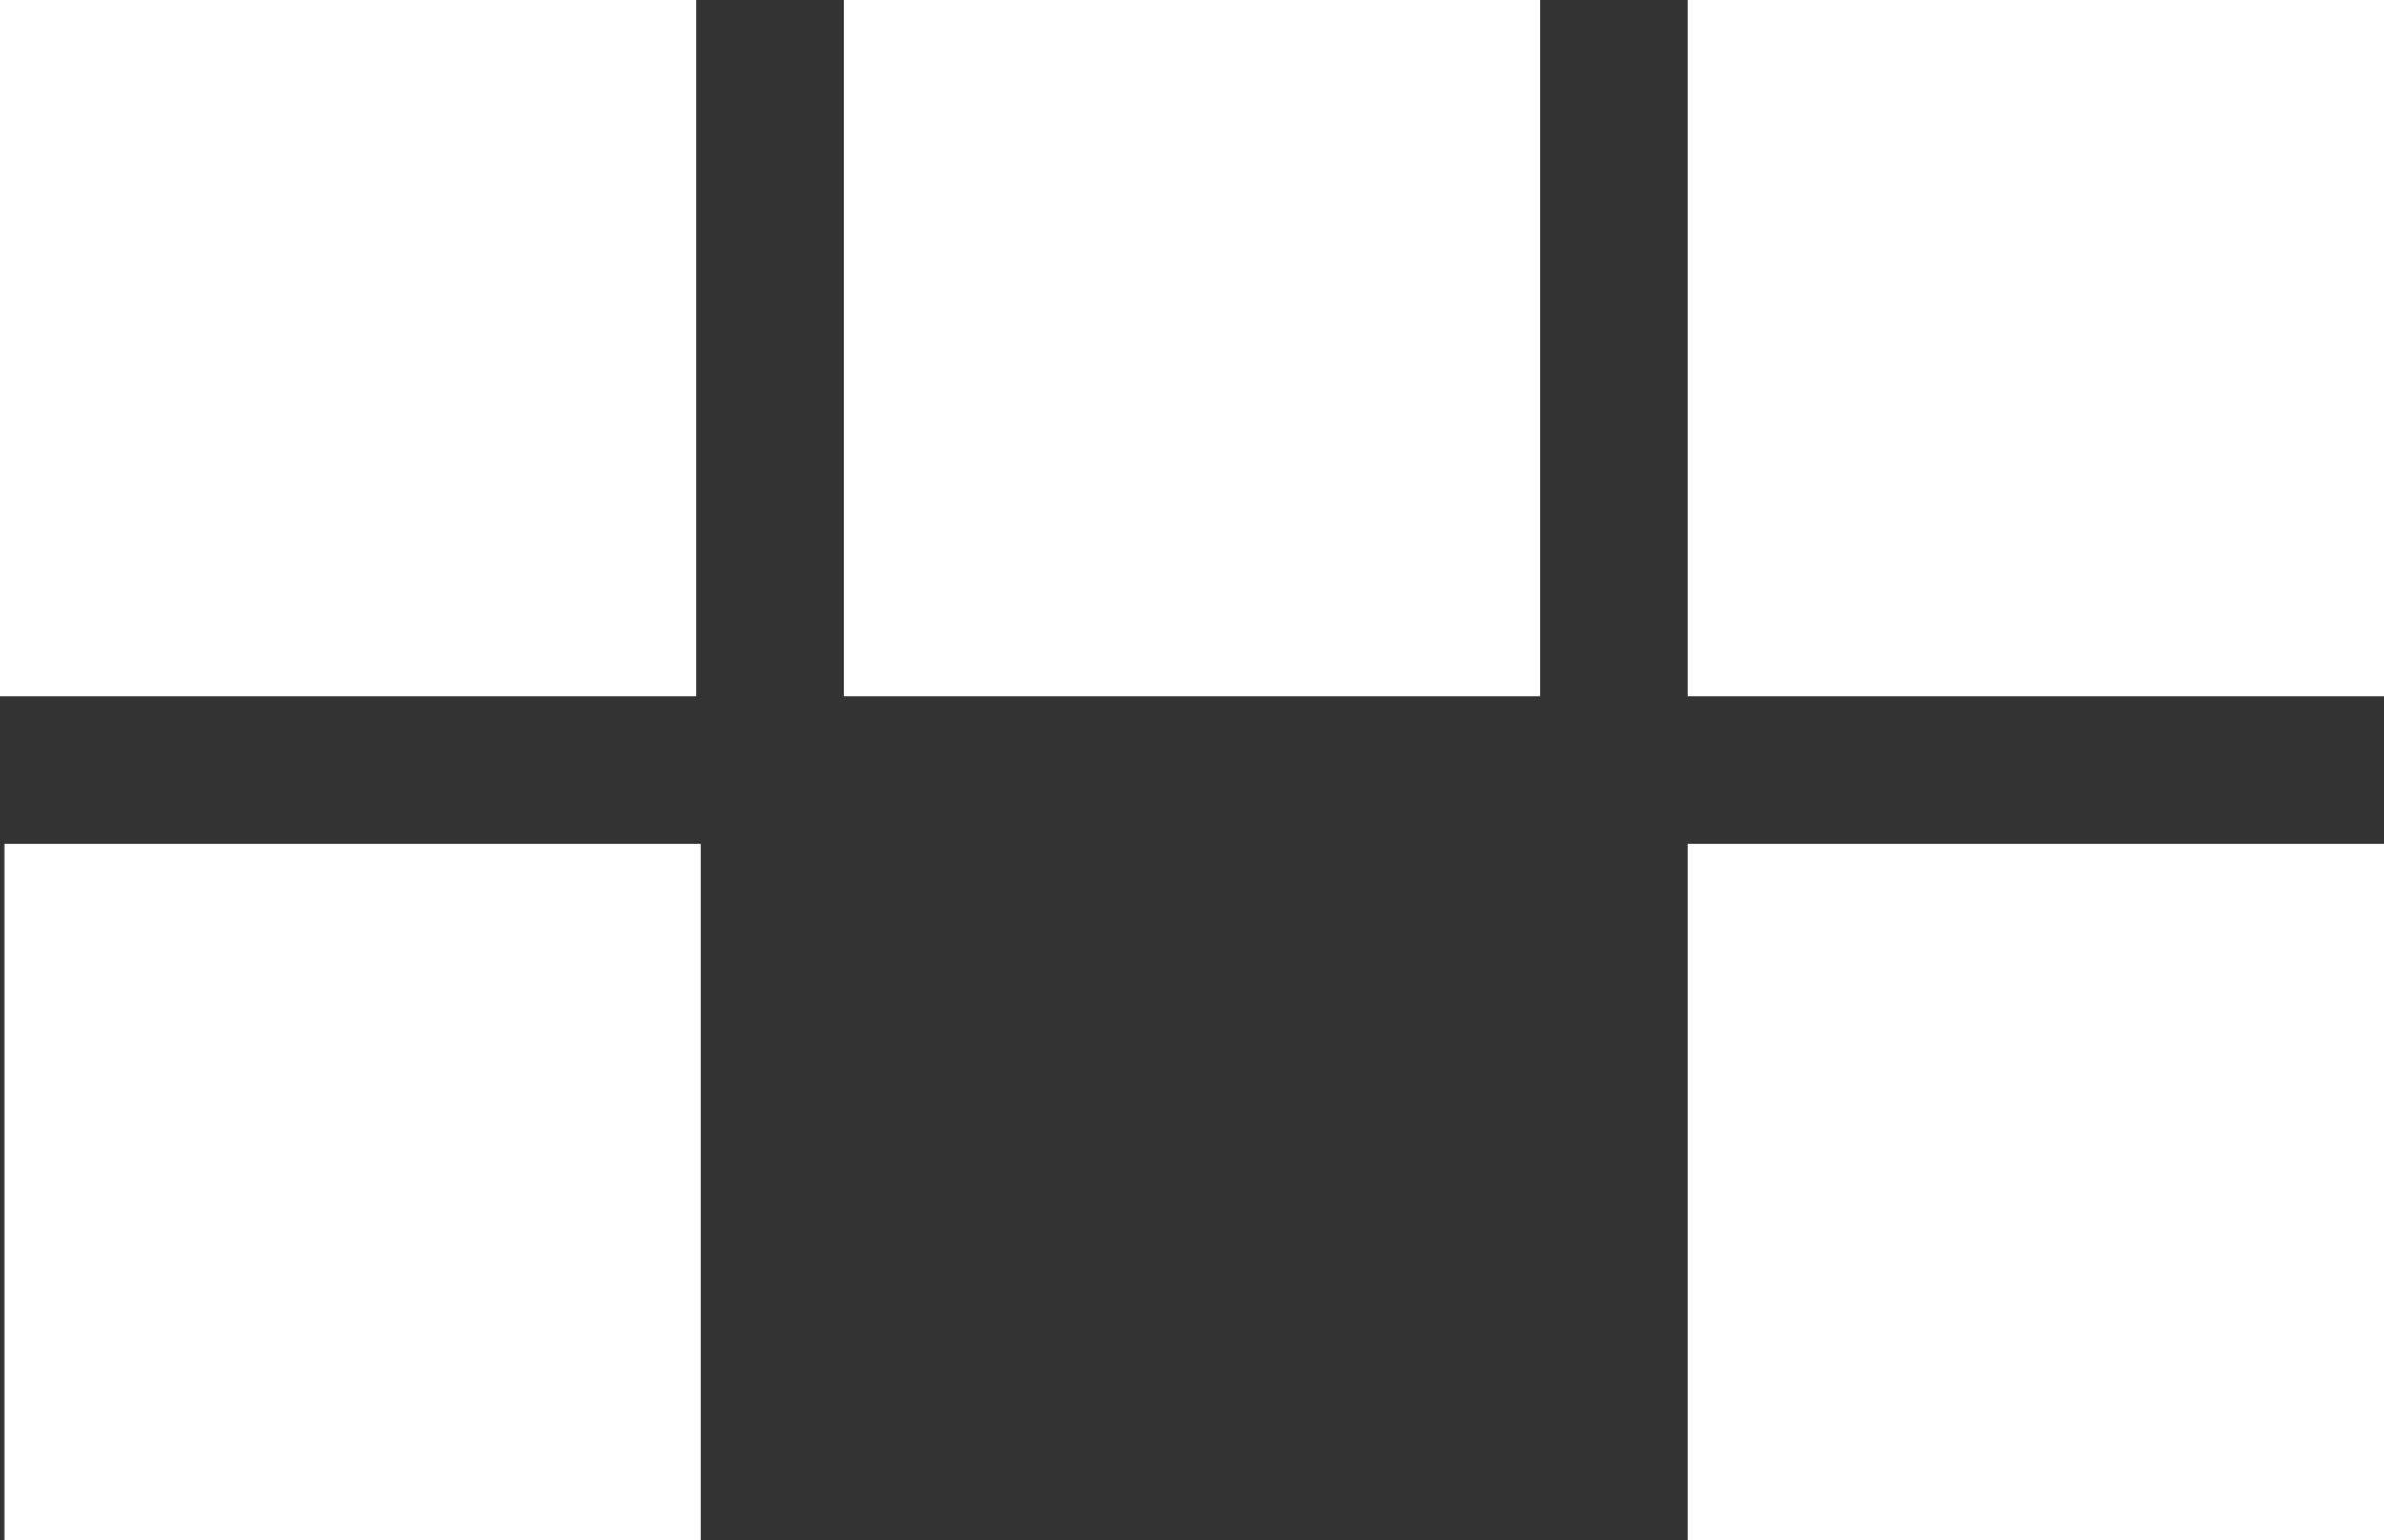
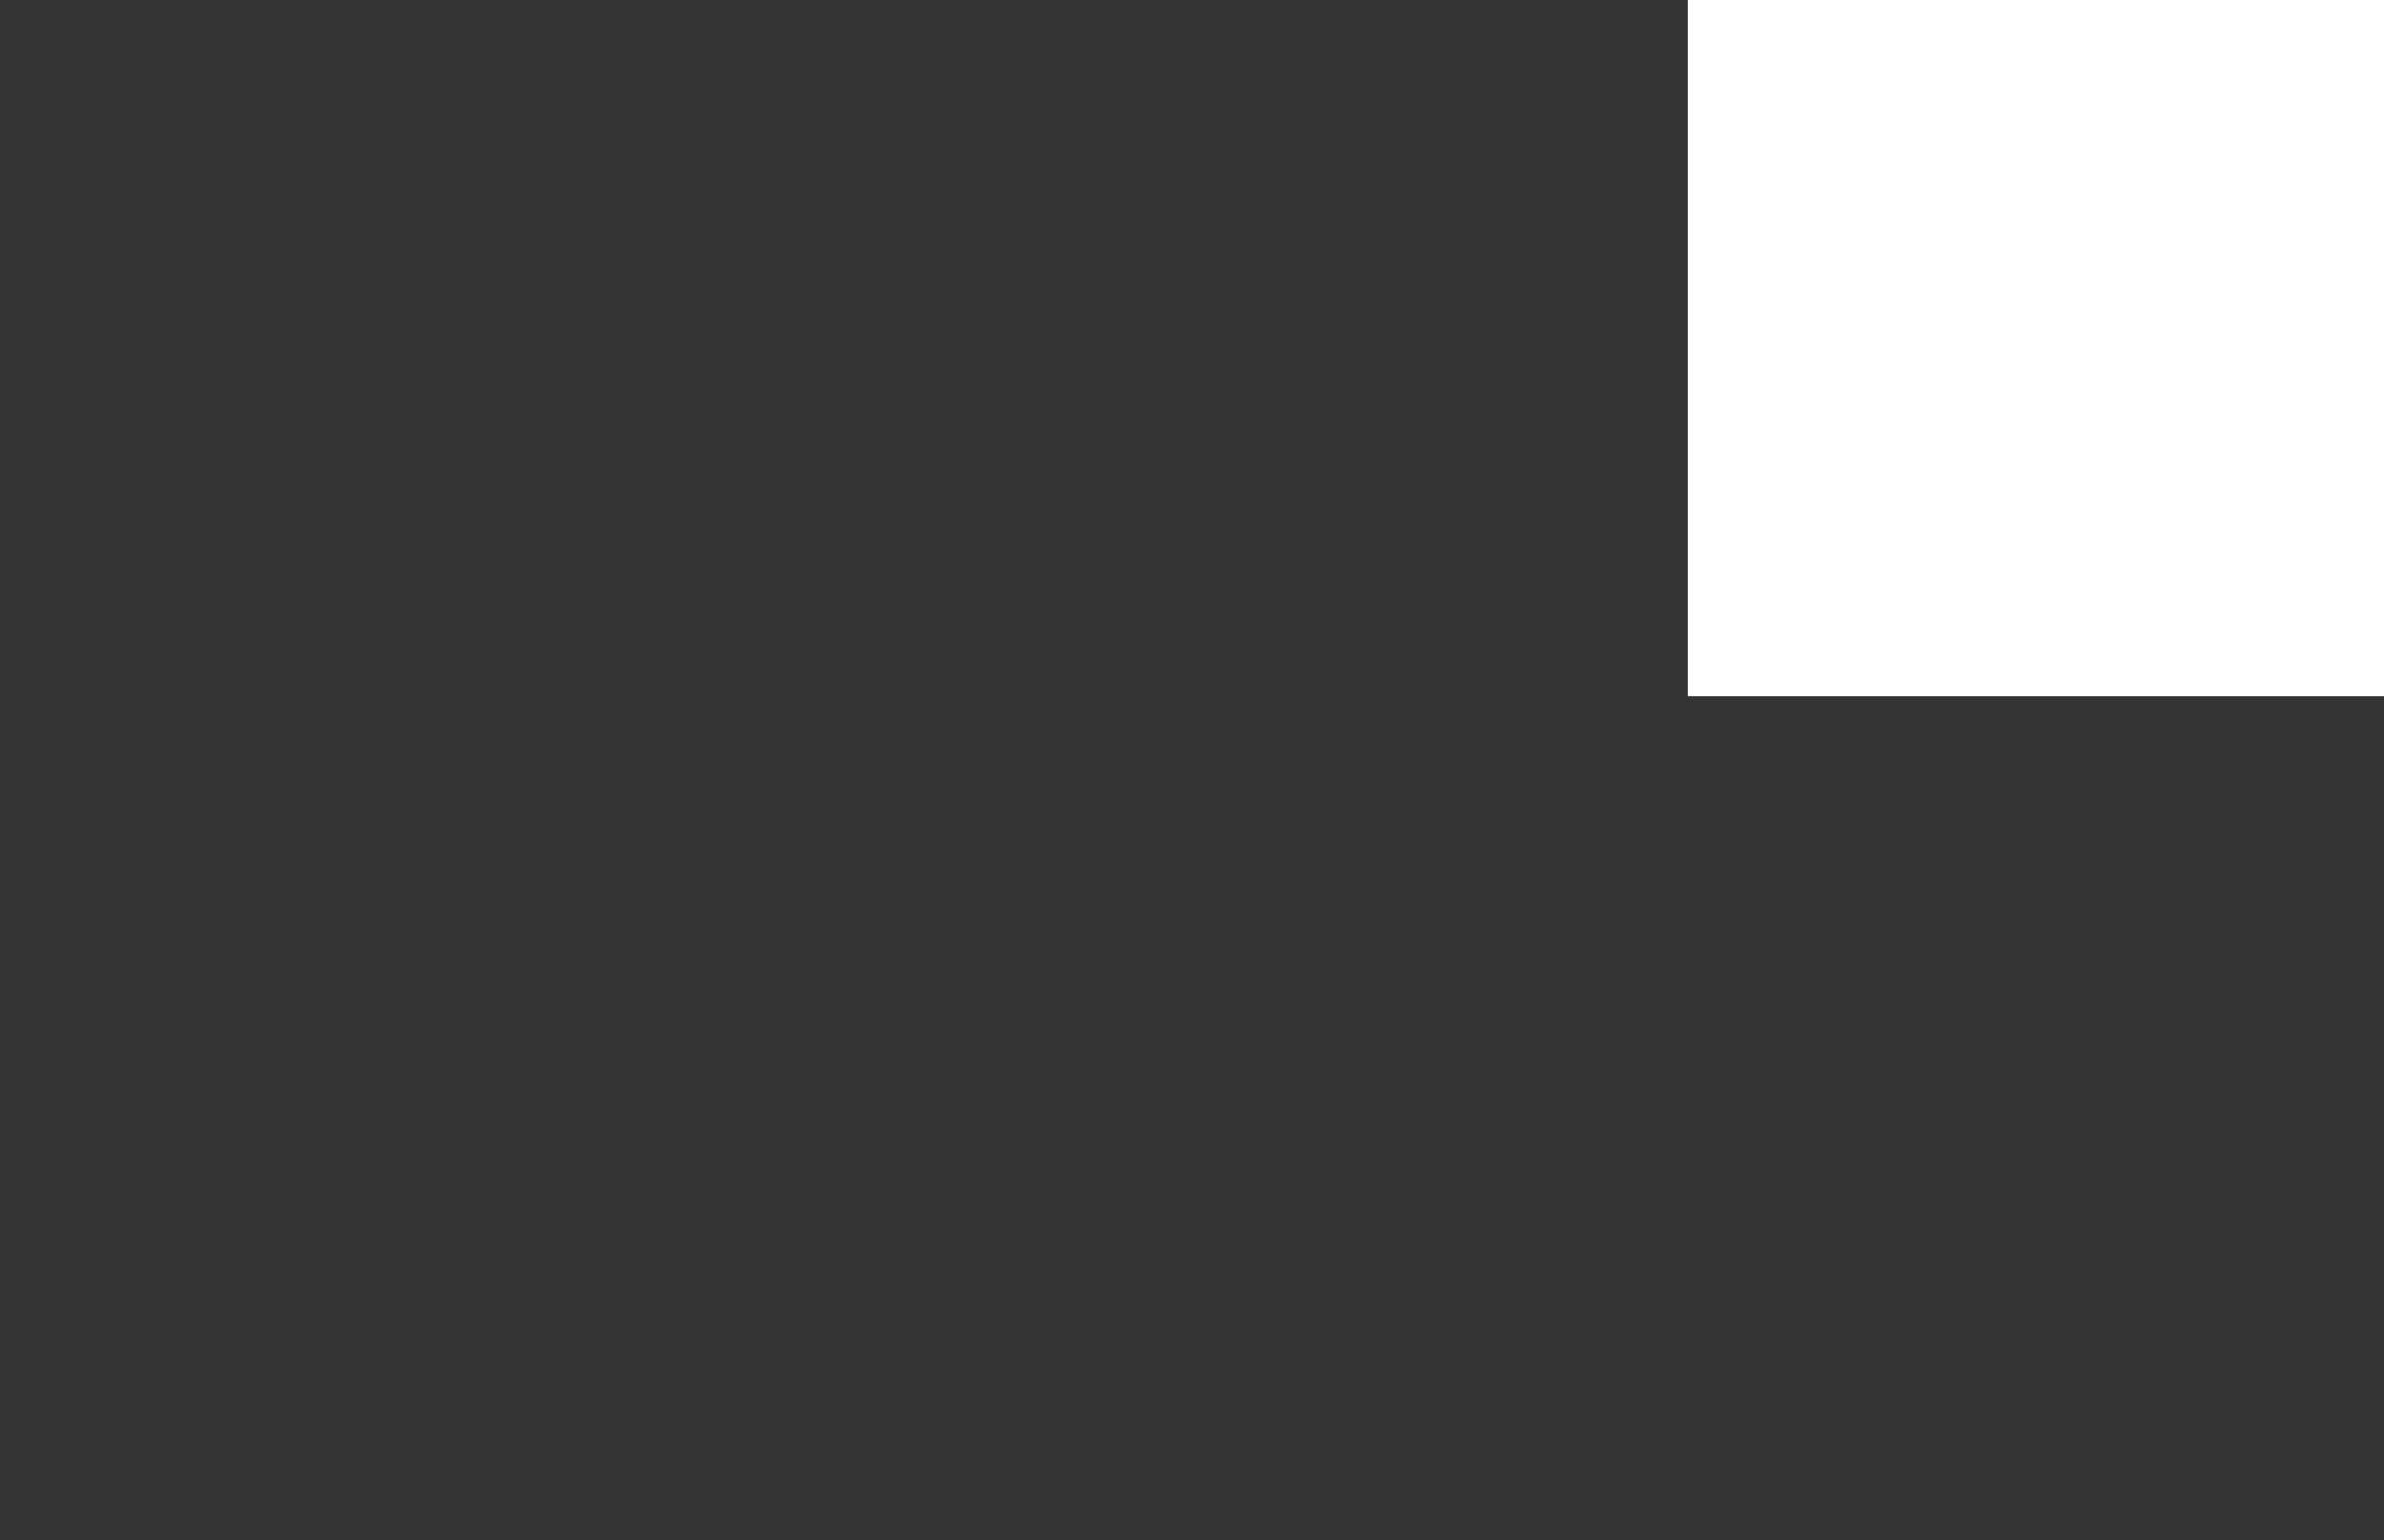
<svg xmlns="http://www.w3.org/2000/svg" viewBox="0 0 242.2 156.47">
  <rect x="0" y="0" width="242.2" height="156.47" fill="#333333" stroke="none" />
  <defs>
    <style>.a{fill:#fff;}</style>
  </defs>
  <title>tetris4</title>
-   <rect class="a" width="70.73" height="70.74" />
-   <rect class="a" x="85.73" width="70.74" height="70.74" />
  <rect class="a" x="171.46" width="70.74" height="70.74" />
-   <rect class="a" x="171.46" y="85.73" width="70.74" height="70.74" />
-   <rect class="a" x="0.45" y="85.73" width="70.74" height="70.74" />
</svg>